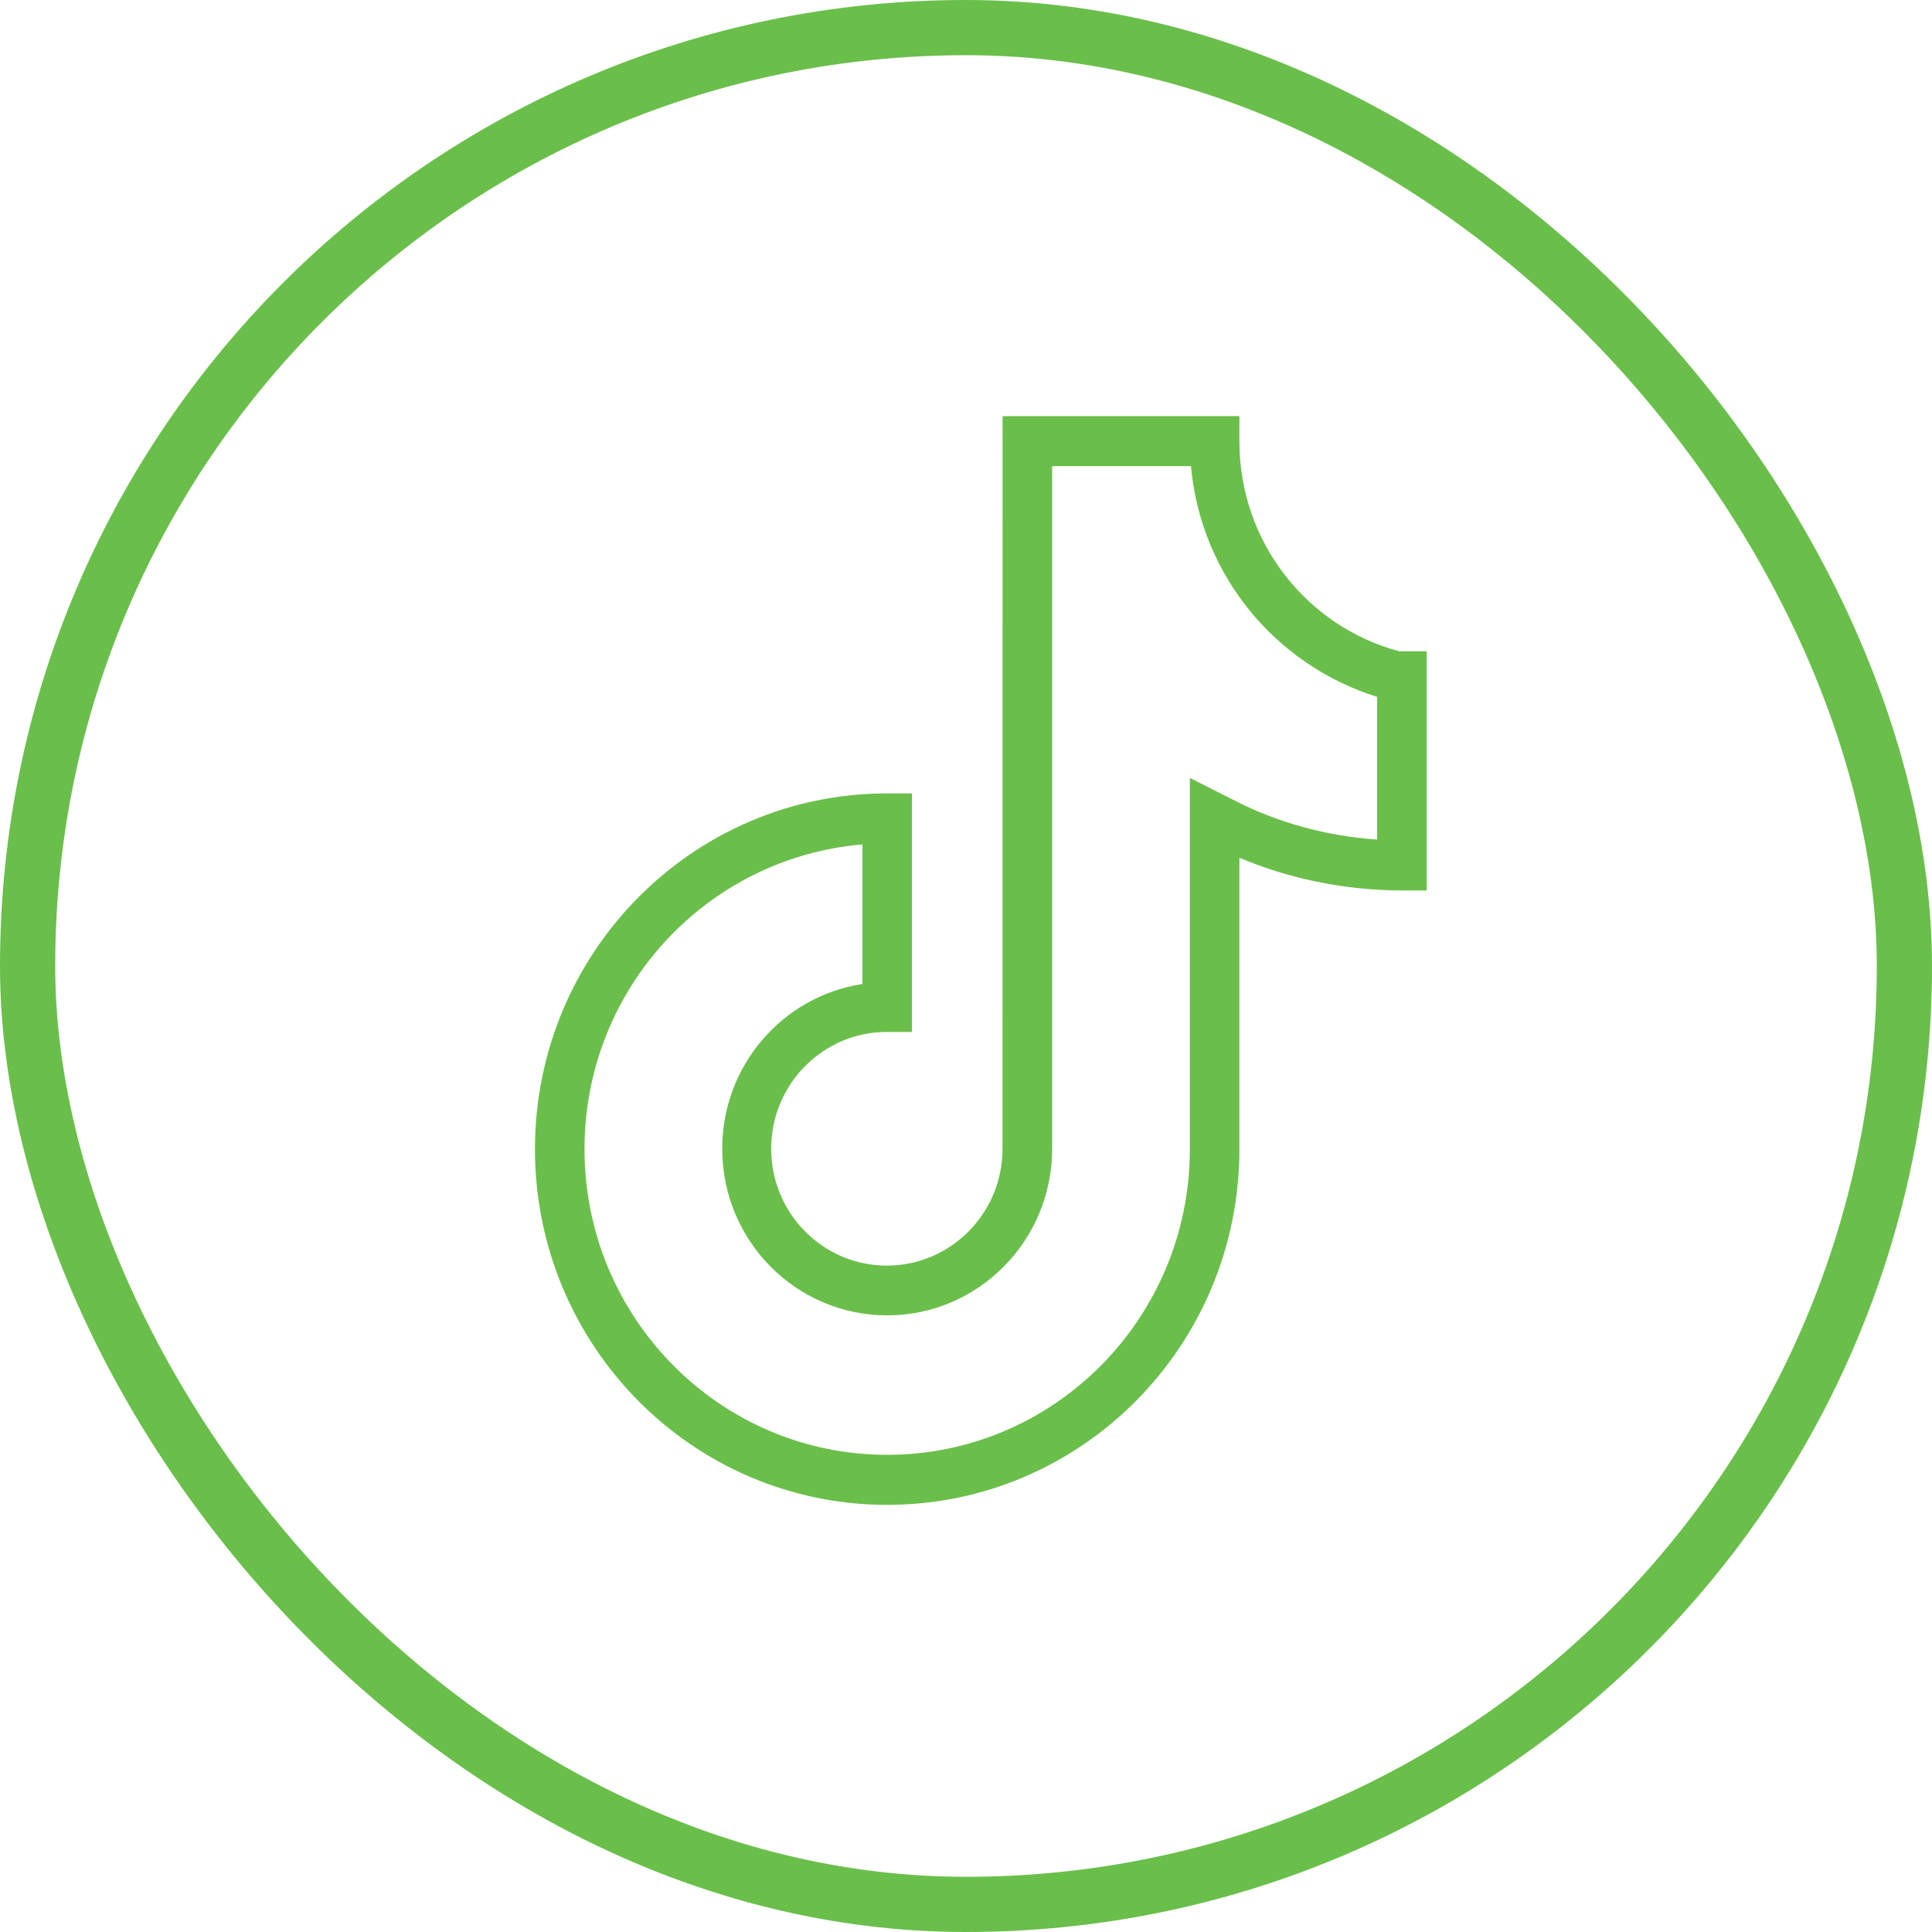
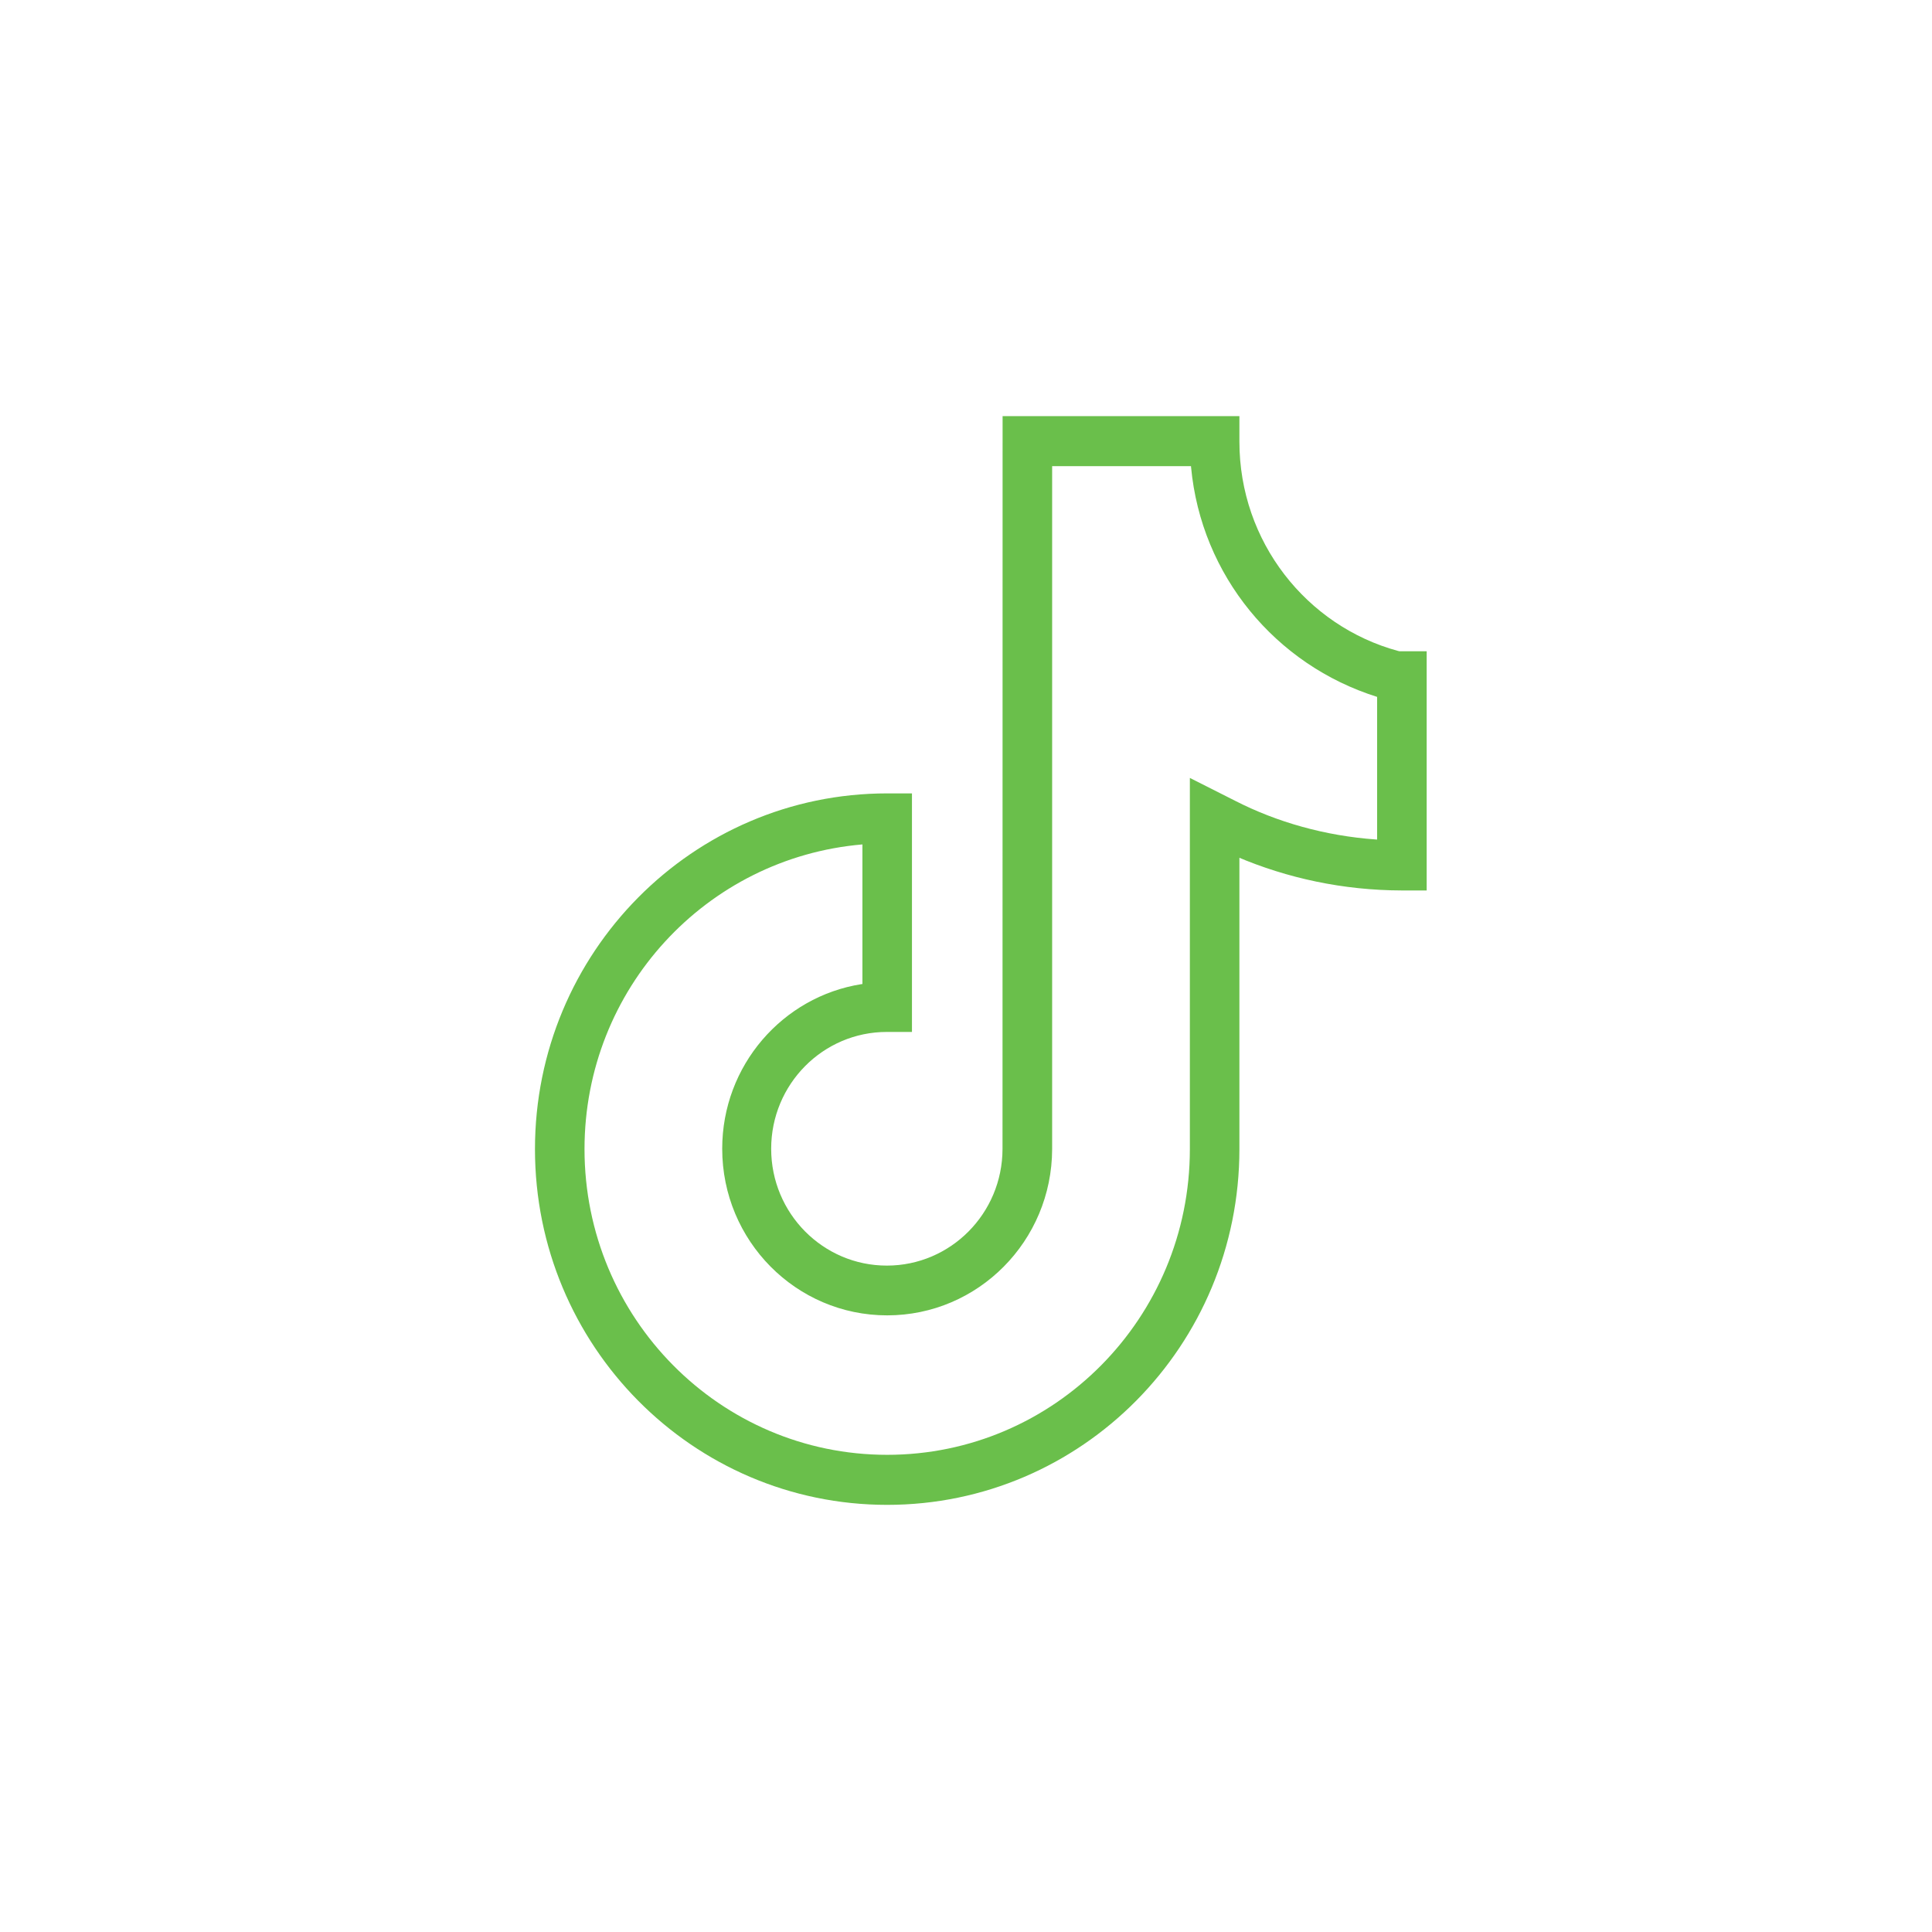
<svg xmlns="http://www.w3.org/2000/svg" width="70" height="70" viewBox="0 0 70 70" fill="none">
-   <rect x="1" y="1" width="68" height="68" rx="34" stroke="#6ABF4B" stroke-width="2" />
  <path d="M36.326 15.077H44.906V16.001C44.906 19.63 47.343 22.684 50.654 23.585L50.709 23.597H51.691V32.263H50.793C48.668 32.258 46.645 31.822 44.804 31.037L44.906 31.075V41.635C44.906 48.754 39.192 54.524 32.144 54.524C25.096 54.524 19.383 48.754 19.383 41.635C19.383 34.517 25.096 28.746 32.144 28.746H33.042V37.389H32.132C29.817 37.389 27.941 39.285 27.941 41.622C27.941 43.96 29.817 45.855 32.132 45.855C34.443 45.855 36.318 43.965 36.323 41.632V41.631L36.326 15.077ZM43.147 16.89H38.121V41.635C38.113 44.963 35.44 47.658 32.144 47.658C28.843 47.658 26.167 44.955 26.167 41.621C26.167 38.607 28.354 36.109 31.213 35.657L31.247 35.653V30.595C25.589 31.078 21.178 35.836 21.178 41.634C21.178 47.752 26.087 52.711 32.144 52.711C38.201 52.711 43.11 47.752 43.111 41.635V28.186L44.769 29.023C46.262 29.785 48.007 30.285 49.852 30.416L49.895 30.419V25.249C46.216 24.094 43.523 20.853 43.155 16.929L43.152 16.89L43.147 16.89Z" fill="#6ABF4B" />
</svg>